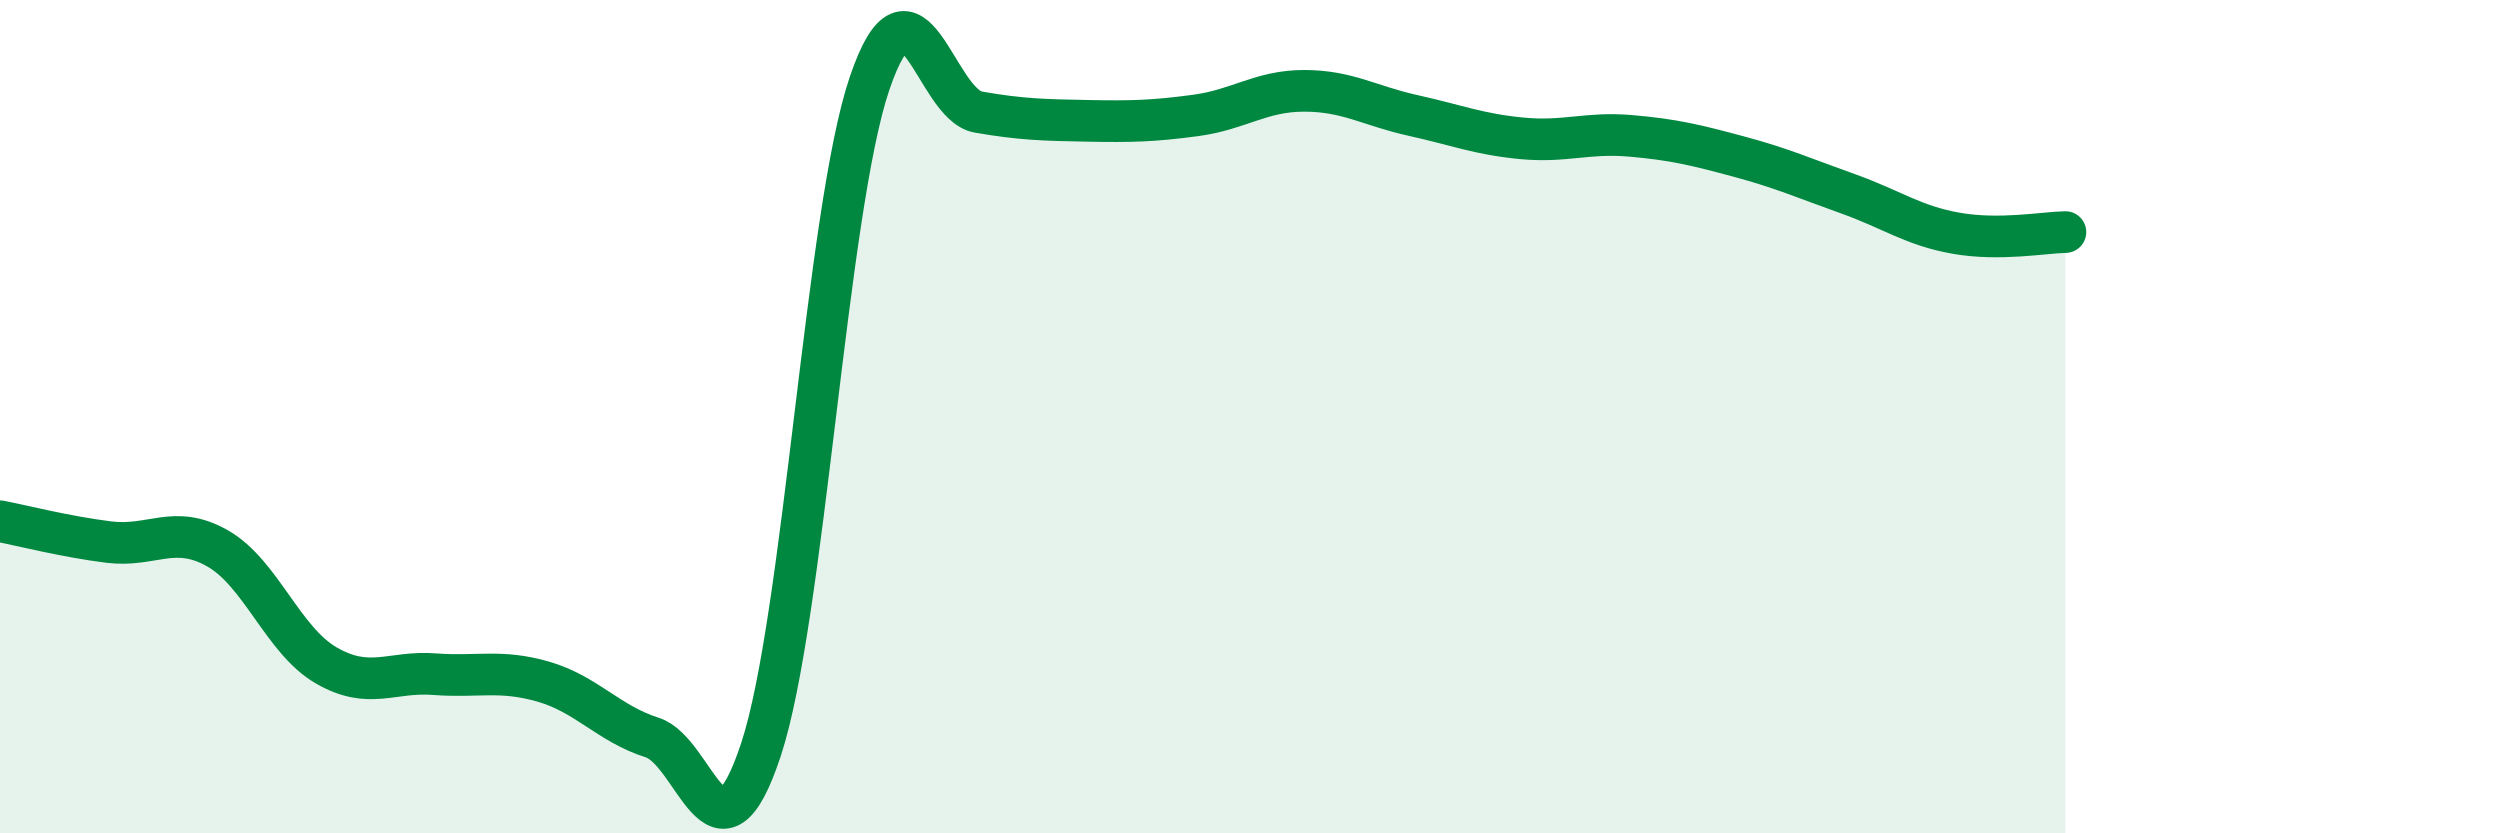
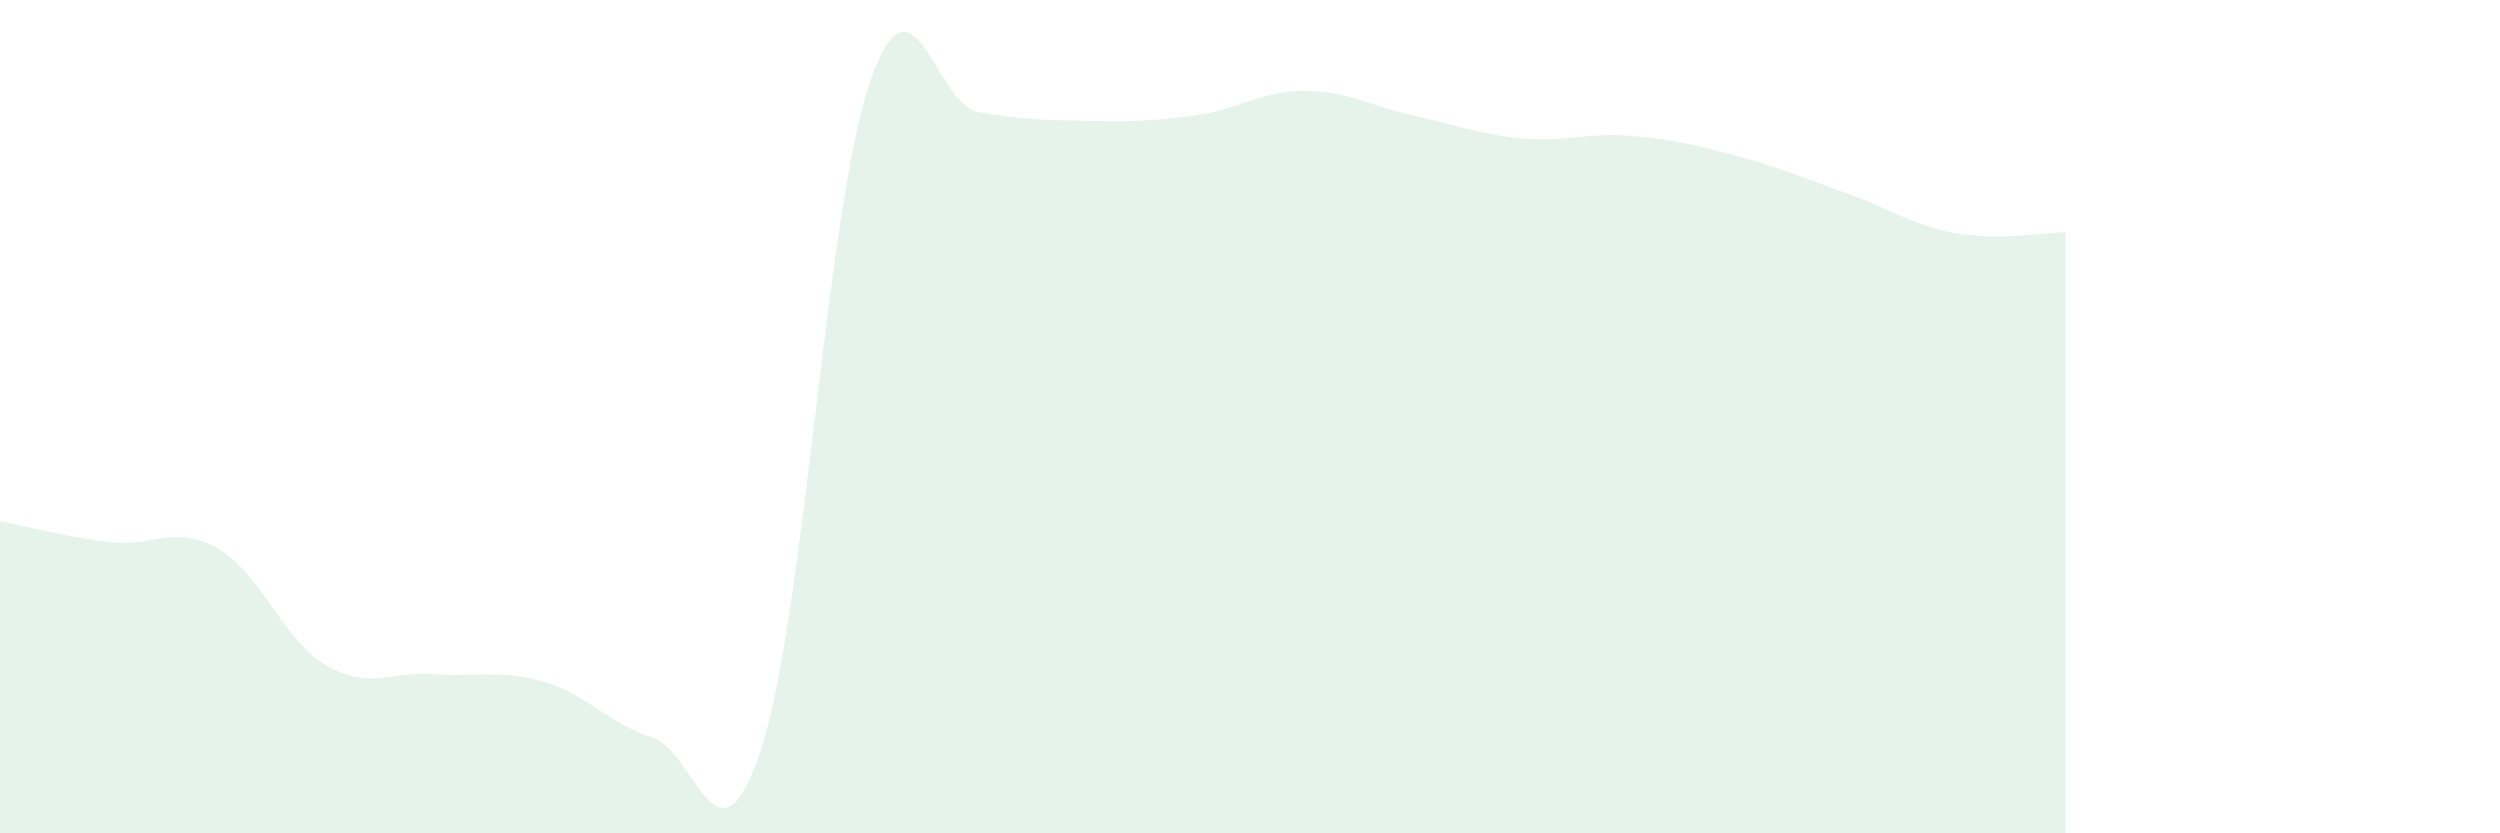
<svg xmlns="http://www.w3.org/2000/svg" width="60" height="20" viewBox="0 0 60 20">
  <path d="M 0,12.51 C 0.52,12.61 1.57,12.88 2.61,13.01 C 3.65,13.14 4.18,12.57 5.22,13.16 C 6.26,13.75 6.79,15.37 7.83,15.97 C 8.87,16.57 9.39,16.1 10.43,16.18 C 11.47,16.26 12,16.06 13.04,16.36 C 14.08,16.66 14.61,17.37 15.65,17.7 C 16.69,18.03 17.22,21.14 18.26,18 C 19.3,14.86 19.83,5.06 20.87,2 C 21.91,-1.06 22.44,2.51 23.48,2.69 C 24.52,2.87 25.05,2.88 26.09,2.9 C 27.13,2.92 27.66,2.91 28.7,2.77 C 29.74,2.63 30.26,2.18 31.3,2.18 C 32.34,2.18 32.87,2.54 33.91,2.77 C 34.95,3 35.48,3.22 36.52,3.32 C 37.56,3.42 38.09,3.17 39.13,3.26 C 40.17,3.35 40.7,3.48 41.74,3.76 C 42.78,4.04 43.31,4.28 44.35,4.65 C 45.39,5.02 45.92,5.42 46.96,5.6 C 48,5.78 49.05,5.58 49.57,5.57L49.57 20L0 20Z" fill="#008740" opacity="0.1" stroke-linecap="round" stroke-linejoin="round" />
-   <path d="M 0,12.51 C 0.52,12.61 1.57,12.88 2.61,13.01 C 3.65,13.14 4.18,12.57 5.22,13.16 C 6.26,13.75 6.79,15.37 7.83,15.97 C 8.87,16.57 9.39,16.1 10.43,16.18 C 11.47,16.26 12,16.06 13.04,16.36 C 14.08,16.66 14.61,17.37 15.65,17.7 C 16.69,18.03 17.22,21.14 18.26,18 C 19.3,14.86 19.83,5.06 20.87,2 C 21.91,-1.06 22.44,2.51 23.48,2.69 C 24.52,2.87 25.05,2.88 26.09,2.9 C 27.13,2.92 27.66,2.91 28.7,2.77 C 29.74,2.63 30.26,2.18 31.3,2.18 C 32.34,2.18 32.87,2.54 33.91,2.77 C 34.95,3 35.48,3.22 36.52,3.32 C 37.56,3.42 38.09,3.17 39.13,3.26 C 40.17,3.35 40.7,3.48 41.74,3.76 C 42.78,4.04 43.31,4.28 44.35,4.65 C 45.39,5.02 45.92,5.42 46.96,5.6 C 48,5.78 49.05,5.58 49.57,5.57" stroke="#008740" stroke-width="1" fill="none" stroke-linecap="round" stroke-linejoin="round" />
</svg>